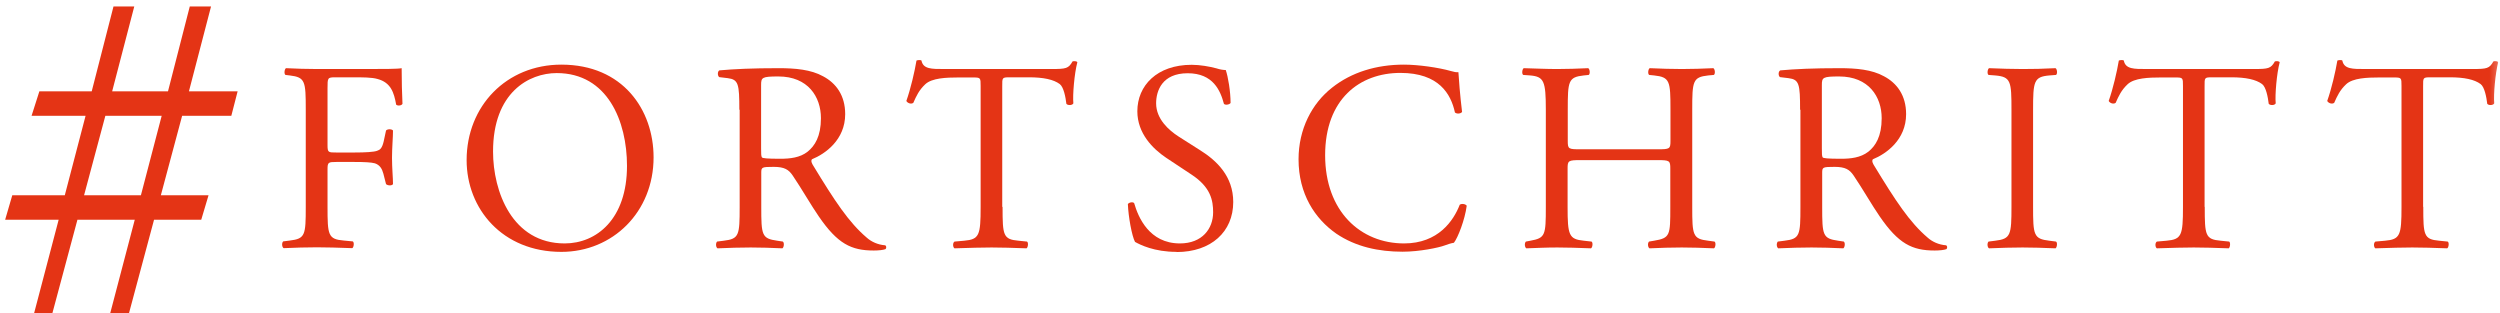
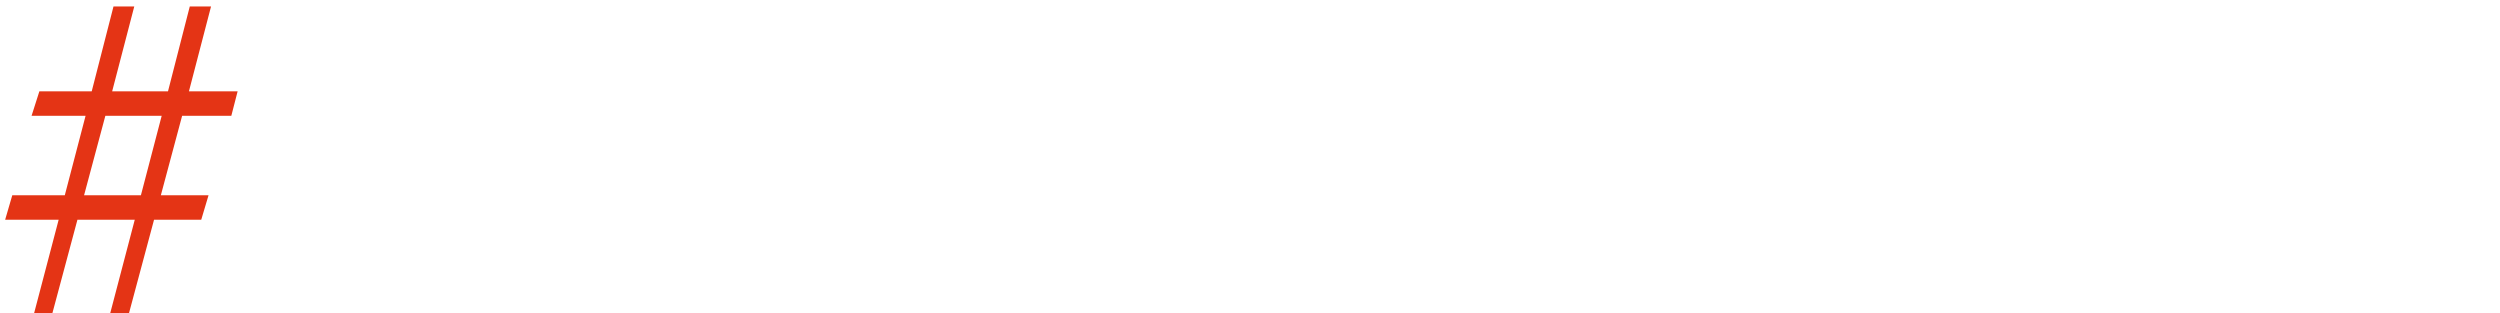
<svg xmlns="http://www.w3.org/2000/svg" width="351" height="44" viewBox="0 0 351 44" fill="none">
  <g clip-path="url(#clip0_185_643)">
    <mask id="mask0_185_643" style="mask-type:luminance" maskUnits="userSpaceOnUse" x="0" y="0" width="351" height="44">
-       <path d="M350.774 0.912H0.721V44H350.774V0.912Z" fill="white" />
-     </mask>
+       </mask>
    <g mask="url(#mask0_185_643)">
      <path d="M45.985 20.391C45.985 21.412 46.102 21.412 47.222 21.412H49.765C51.305 21.412 52.495 21.34 52.938 21.174C53.358 21.032 53.638 20.842 53.872 19.846L54.198 18.327C54.385 18.09 55.015 18.09 55.178 18.327C55.178 19.253 55.038 20.747 55.038 22.171C55.038 23.595 55.178 24.971 55.178 25.849C55.038 26.086 54.455 26.086 54.198 25.849L53.825 24.378C53.638 23.689 53.335 23.168 52.635 22.93C52.122 22.788 51.188 22.74 49.765 22.74H47.222C46.102 22.74 45.985 22.788 45.985 23.761V29.028C45.985 33.014 46.055 33.584 48.272 33.773L49.532 33.892C49.765 34.034 49.672 34.722 49.462 34.841C47.269 34.77 45.985 34.722 44.492 34.722C42.859 34.722 41.575 34.77 39.826 34.841C39.592 34.722 39.522 34.129 39.756 33.892L40.689 33.773C42.859 33.512 42.929 33.014 42.929 29.028V15.385C42.929 11.399 42.859 10.853 40.689 10.592L40.082 10.521C39.849 10.379 39.942 9.691 40.152 9.572C41.715 9.643 42.999 9.691 44.492 9.691H51.352C53.732 9.691 55.901 9.691 56.392 9.572C56.392 11.328 56.438 13.131 56.508 14.578C56.392 14.816 55.878 14.911 55.621 14.697C55.318 12.989 54.875 11.589 53.008 11.09C52.192 10.853 50.955 10.853 49.392 10.853H47.105C45.985 10.853 45.985 10.924 45.985 12.372V20.391Z" fill="#E43415" />
      <path d="M88.03 23.286C88.03 17.022 85.3 10.26 78.16 10.26C74.287 10.26 69.224 12.965 69.224 21.269C69.224 26.893 71.907 34.177 79.281 34.177C83.76 34.177 88.03 30.76 88.03 23.286ZM65.514 22.48C65.514 14.887 71.114 9.074 78.814 9.074C87.447 9.074 91.763 15.409 91.763 22.1C91.763 29.764 86.023 35.363 78.814 35.363C70.531 35.363 65.514 29.313 65.514 22.48Z" fill="#E43415" />
      <path d="M106.859 20.842C106.859 21.53 106.859 21.934 106.976 22.1C107.092 22.218 107.652 22.29 109.542 22.29C110.896 22.29 112.319 22.147 113.392 21.293C114.395 20.486 115.259 19.158 115.259 16.595C115.259 13.582 113.439 10.735 109.286 10.735C106.976 10.735 106.859 10.877 106.859 11.945V20.842ZM103.803 15.409C103.803 11.802 103.686 11.162 102.169 10.972L100.979 10.829C100.723 10.64 100.723 10.023 101.003 9.88C103.103 9.691 105.669 9.572 109.332 9.572C111.642 9.572 113.859 9.762 115.562 10.711C117.359 11.66 118.665 13.368 118.665 16.026C118.665 19.632 115.865 21.602 113.999 22.361C113.812 22.598 113.999 22.978 114.185 23.262C117.172 28.174 119.155 31.211 121.698 33.37C122.328 33.94 123.262 34.367 124.265 34.438C124.452 34.509 124.498 34.817 124.312 34.983C123.985 35.102 123.378 35.173 122.678 35.173C119.505 35.173 117.592 34.224 114.955 30.381C113.975 28.981 112.459 26.347 111.292 24.639C110.732 23.808 110.126 23.428 108.632 23.428C106.952 23.428 106.882 23.476 106.882 24.259V29.052C106.882 33.038 106.952 33.489 109.122 33.797L109.916 33.916C110.149 34.106 110.056 34.746 109.846 34.865C108.166 34.794 106.906 34.746 105.412 34.746C103.849 34.746 102.496 34.794 100.746 34.865C100.513 34.746 100.443 34.177 100.676 33.916L101.609 33.797C103.779 33.536 103.849 33.038 103.849 29.052V15.409H103.803Z" fill="#E43415" />
      <path d="M140.761 29.052C140.761 33.038 140.831 33.607 143.001 33.797L144.191 33.916C144.424 34.058 144.331 34.746 144.121 34.865C141.997 34.794 140.714 34.746 139.221 34.746C137.728 34.746 136.421 34.794 134.018 34.865C133.784 34.746 133.714 34.106 134.018 33.916L135.371 33.797C137.494 33.607 137.681 33.038 137.681 29.052V12.087C137.681 10.901 137.681 10.877 136.561 10.877H134.508C132.898 10.877 130.845 10.948 129.911 11.826C129.025 12.656 128.651 13.487 128.231 14.436C127.928 14.673 127.415 14.483 127.251 14.175C127.858 12.467 128.418 10.046 128.675 8.504C128.791 8.433 129.281 8.386 129.375 8.504C129.608 9.714 130.821 9.69 132.548 9.69H147.667C149.674 9.69 150.024 9.619 150.584 8.623C150.77 8.552 151.19 8.575 151.26 8.741C150.84 10.307 150.584 13.368 150.7 14.507C150.56 14.816 149.907 14.816 149.72 14.578C149.604 13.629 149.347 12.229 148.787 11.802C147.924 11.162 146.501 10.853 144.447 10.853H141.787C140.667 10.853 140.714 10.901 140.714 12.134V29.028L140.761 29.052Z" fill="#E43415" />
      <path d="M165.19 35.363C162.04 35.363 160.08 34.367 159.357 33.963C158.913 33.133 158.423 30.428 158.353 28.649C158.54 28.388 159.1 28.316 159.24 28.53C159.8 30.476 161.34 34.177 165.656 34.177C168.806 34.177 170.323 32.089 170.323 29.811C170.323 28.15 169.996 26.276 167.266 24.496L163.72 22.147C161.853 20.89 159.683 18.731 159.683 15.623C159.683 12.016 162.436 9.098 167.313 9.098C168.48 9.098 169.809 9.335 170.789 9.596C171.279 9.762 171.793 9.833 172.096 9.833C172.423 10.758 172.773 12.87 172.773 14.46C172.609 14.697 172.026 14.792 171.839 14.579C171.349 12.752 170.346 10.284 166.753 10.284C163.16 10.284 162.32 12.752 162.32 14.507C162.32 16.714 164.116 18.304 165.493 19.181L168.48 21.08C170.836 22.551 173.146 24.757 173.146 28.364C173.146 32.54 170.043 35.387 165.19 35.387" fill="#E43415" />
-       <path d="M187.029 12.301C189.759 10.141 193.235 9.074 197.108 9.074C199.115 9.074 201.961 9.477 203.711 9.975C204.155 10.094 204.411 10.165 204.761 10.141C204.808 11.019 204.994 13.416 205.274 15.717C205.088 15.978 204.528 16.026 204.271 15.789C203.711 13.202 202.031 10.236 196.618 10.236C190.902 10.236 186.049 13.914 186.049 21.791C186.049 29.669 191.018 34.177 197.132 34.177C201.938 34.177 204.085 30.974 204.948 28.743C205.204 28.554 205.764 28.625 205.928 28.886C205.671 30.855 204.691 33.37 204.131 34.082C203.688 34.153 203.221 34.319 202.825 34.462C202.008 34.77 199.301 35.34 196.922 35.34C193.562 35.34 190.342 34.651 187.612 32.801C184.625 30.713 182.316 27.249 182.316 22.361C182.316 18.137 184.182 14.531 187.029 12.301Z" fill="#E43415" />
-       <path d="M221.957 22.479C220.16 22.479 220.09 22.551 220.09 23.689V29.052C220.09 33.038 220.277 33.584 222.377 33.797L223.45 33.916C223.684 34.058 223.59 34.746 223.38 34.865C221.374 34.794 220.09 34.746 218.644 34.746C217.034 34.746 215.774 34.817 214.304 34.865C214.071 34.746 214.001 34.153 214.234 33.916L214.864 33.797C216.964 33.417 217.034 33.038 217.034 29.052V15.385C217.034 11.399 216.777 10.758 214.841 10.592L213.861 10.521C213.627 10.379 213.721 9.691 213.931 9.572C215.774 9.619 217.034 9.691 218.644 9.691C220.09 9.691 221.374 9.643 222.984 9.572C223.217 9.691 223.287 10.379 223.054 10.521L222.354 10.592C220.184 10.829 220.114 11.399 220.114 15.385V19.751C220.114 20.937 220.184 20.961 221.98 20.961H232.666C234.463 20.961 234.533 20.913 234.533 19.751V15.385C234.533 11.399 234.463 10.829 232.246 10.592L231.546 10.521C231.313 10.379 231.406 9.691 231.616 9.572C233.343 9.643 234.603 9.691 236.143 9.691C237.683 9.691 238.873 9.643 240.553 9.572C240.786 9.691 240.856 10.379 240.623 10.521L239.829 10.592C237.66 10.829 237.59 11.399 237.59 15.385V29.052C237.59 33.038 237.66 33.536 239.829 33.797L240.716 33.916C240.949 34.058 240.856 34.746 240.646 34.865C238.849 34.794 237.59 34.746 236.12 34.746C234.58 34.746 233.25 34.794 231.593 34.865C231.36 34.746 231.29 34.153 231.523 33.916L232.223 33.797C234.51 33.417 234.51 33.038 234.51 29.052V23.689C234.51 22.551 234.44 22.479 232.643 22.479H221.957Z" fill="#E43415" />
-       <path d="M255.789 20.842C255.789 21.53 255.789 21.934 255.905 22.1C256.022 22.218 256.582 22.29 258.472 22.29C259.825 22.29 261.225 22.147 262.322 21.293C263.325 20.486 264.188 19.158 264.188 16.595C264.188 13.582 262.368 10.735 258.215 10.735C255.905 10.735 255.789 10.877 255.789 11.945V20.842ZM252.732 15.409C252.732 11.802 252.616 11.162 251.099 10.972L249.909 10.829C249.652 10.64 249.652 10.023 249.956 9.88C252.056 9.691 254.622 9.572 258.285 9.572C260.595 9.572 262.812 9.762 264.515 10.711C266.312 11.66 267.618 13.368 267.618 16.026C267.618 19.632 264.818 21.602 262.952 22.361C262.765 22.598 262.952 22.978 263.138 23.262C266.125 28.174 268.108 31.211 270.651 33.37C271.281 33.94 272.215 34.367 273.218 34.438C273.405 34.509 273.451 34.817 273.265 34.983C272.938 35.102 272.331 35.173 271.631 35.173C268.458 35.173 266.545 34.224 263.908 30.381C262.928 28.981 261.412 26.347 260.245 24.639C259.685 23.808 259.079 23.428 257.585 23.428C255.905 23.428 255.835 23.476 255.835 24.259V29.052C255.835 33.038 255.905 33.489 258.075 33.797L258.869 33.916C259.102 34.106 259.009 34.746 258.799 34.865C257.119 34.794 255.835 34.746 254.342 34.746C252.779 34.746 251.426 34.794 249.676 34.865C249.442 34.746 249.372 34.177 249.606 33.916L250.539 33.797C252.709 33.536 252.779 33.038 252.779 29.052V15.409H252.732Z" fill="#E43415" />
+       <path d="M255.789 20.842C255.789 21.53 255.789 21.934 255.905 22.1C256.022 22.218 256.582 22.29 258.472 22.29C259.825 22.29 261.225 22.147 262.322 21.293C263.325 20.486 264.188 19.158 264.188 16.595C264.188 13.582 262.368 10.735 258.215 10.735C255.905 10.735 255.789 10.877 255.789 11.945V20.842ZM252.732 15.409C252.732 11.802 252.616 11.162 251.099 10.972L249.909 10.829C249.652 10.64 249.652 10.023 249.956 9.88C252.056 9.691 254.622 9.572 258.285 9.572C260.595 9.572 262.812 9.762 264.515 10.711C266.312 11.66 267.618 13.368 267.618 16.026C267.618 19.632 264.818 21.602 262.952 22.361C262.765 22.598 262.952 22.978 263.138 23.262C266.125 28.174 268.108 31.211 270.651 33.37C271.281 33.94 272.215 34.367 273.218 34.438C272.938 35.102 272.331 35.173 271.631 35.173C268.458 35.173 266.545 34.224 263.908 30.381C262.928 28.981 261.412 26.347 260.245 24.639C259.685 23.808 259.079 23.428 257.585 23.428C255.905 23.428 255.835 23.476 255.835 24.259V29.052C255.835 33.038 255.905 33.489 258.075 33.797L258.869 33.916C259.102 34.106 259.009 34.746 258.799 34.865C257.119 34.794 255.835 34.746 254.342 34.746C252.779 34.746 251.426 34.794 249.676 34.865C249.442 34.746 249.372 34.177 249.606 33.916L250.539 33.797C252.709 33.536 252.779 33.038 252.779 29.052V15.409H252.732Z" fill="#E43415" />
      <path d="M282.411 15.456C282.411 11.423 282.341 10.782 280.124 10.592L279.191 10.521C278.958 10.379 279.051 9.691 279.261 9.572C281.128 9.643 282.411 9.691 283.974 9.691C285.537 9.691 286.727 9.667 288.594 9.572C288.827 9.691 288.897 10.379 288.664 10.521L287.731 10.592C285.537 10.782 285.444 11.423 285.444 15.456V28.981C285.444 33.014 285.514 33.536 287.731 33.797L288.664 33.916C288.897 34.058 288.804 34.746 288.594 34.865C286.727 34.794 285.444 34.746 283.974 34.746C282.411 34.746 281.128 34.794 279.261 34.865C279.028 34.746 278.958 34.153 279.191 33.916L280.124 33.797C282.317 33.536 282.411 32.99 282.411 28.981V15.456Z" fill="#E43415" />
      <path d="M309.546 29.052C309.546 33.038 309.616 33.607 311.786 33.797L312.976 33.916C313.186 34.058 313.116 34.746 312.906 34.865C310.783 34.794 309.5 34.746 308.006 34.746C306.513 34.746 305.206 34.794 302.827 34.865C302.593 34.746 302.523 34.106 302.827 33.916L304.18 33.797C306.303 33.607 306.49 33.038 306.49 29.052V12.087C306.49 10.901 306.49 10.877 305.37 10.877H303.317C301.707 10.877 299.653 10.948 298.72 11.826C297.833 12.656 297.46 13.487 297.04 14.436C296.737 14.673 296.224 14.483 296.06 14.175C296.667 12.467 297.227 10.046 297.483 8.504C297.6 8.433 298.09 8.386 298.183 8.504C298.417 9.714 299.63 9.69 301.357 9.69H316.476C318.482 9.69 318.832 9.619 319.392 8.623C319.579 8.552 319.999 8.575 320.069 8.741C319.649 10.307 319.392 13.368 319.509 14.507C319.369 14.816 318.739 14.816 318.529 14.578C318.412 13.629 318.156 12.229 317.596 11.802C316.733 11.162 315.309 10.853 313.256 10.853H310.596C309.476 10.853 309.523 10.901 309.523 12.134V29.028L309.546 29.052Z" fill="#E43415" />
      <path d="M340.228 29.052C340.228 33.038 340.298 33.607 342.468 33.797L343.658 33.916C343.891 34.058 343.798 34.746 343.588 34.865C341.465 34.794 340.181 34.746 338.688 34.746C337.195 34.746 335.888 34.794 333.508 34.865C333.275 34.746 333.205 34.106 333.508 33.916L334.862 33.797C336.985 33.607 337.171 33.038 337.171 29.052V12.087C337.171 10.901 337.171 10.877 336.052 10.877H333.998C332.388 10.877 330.335 10.948 329.402 11.826C328.515 12.656 328.142 13.487 327.722 14.436C327.419 14.673 326.905 14.483 326.742 14.175C327.349 12.467 327.909 10.046 328.165 8.504C328.282 8.433 328.772 8.386 328.865 8.504C329.099 9.714 330.312 9.69 332.038 9.69H347.158C349.164 9.69 349.514 9.619 350.074 8.623C350.261 8.552 350.681 8.575 350.751 8.741C350.331 10.307 350.074 13.368 350.191 14.507C350.051 14.816 349.398 14.816 349.211 14.578C349.094 13.629 348.838 12.229 348.278 11.802C347.414 11.162 345.991 10.853 343.938 10.853H341.278C340.158 10.853 340.205 10.901 340.205 12.134V29.028L340.228 29.052Z" fill="#E43415" />
    </g>
    <path d="M14.79 16.263H22.7L19.783 27.415H11.804L14.79 16.263ZM26.643 0.912L23.586 12.823H15.747L18.85 0.912H15.933L12.877 12.823H5.527L4.431 16.263H12.014L9.097 27.415H1.724L0.721 30.855H8.234L4.781 44H7.347L10.87 30.855H18.92L15.467 44H18.103L21.627 30.855H28.253L29.279 27.415H22.583L25.57 16.263H32.476L33.363 12.823H26.526L29.629 0.912H26.643Z" fill="#E43415" />
  </g>
  <defs>
    <clipPath id="clip0_185_643">
      <rect width="350.053" height="43.088" fill="white" transform="translate(0.721 0.912)" />
    </clipPath>
  </defs>
</svg>